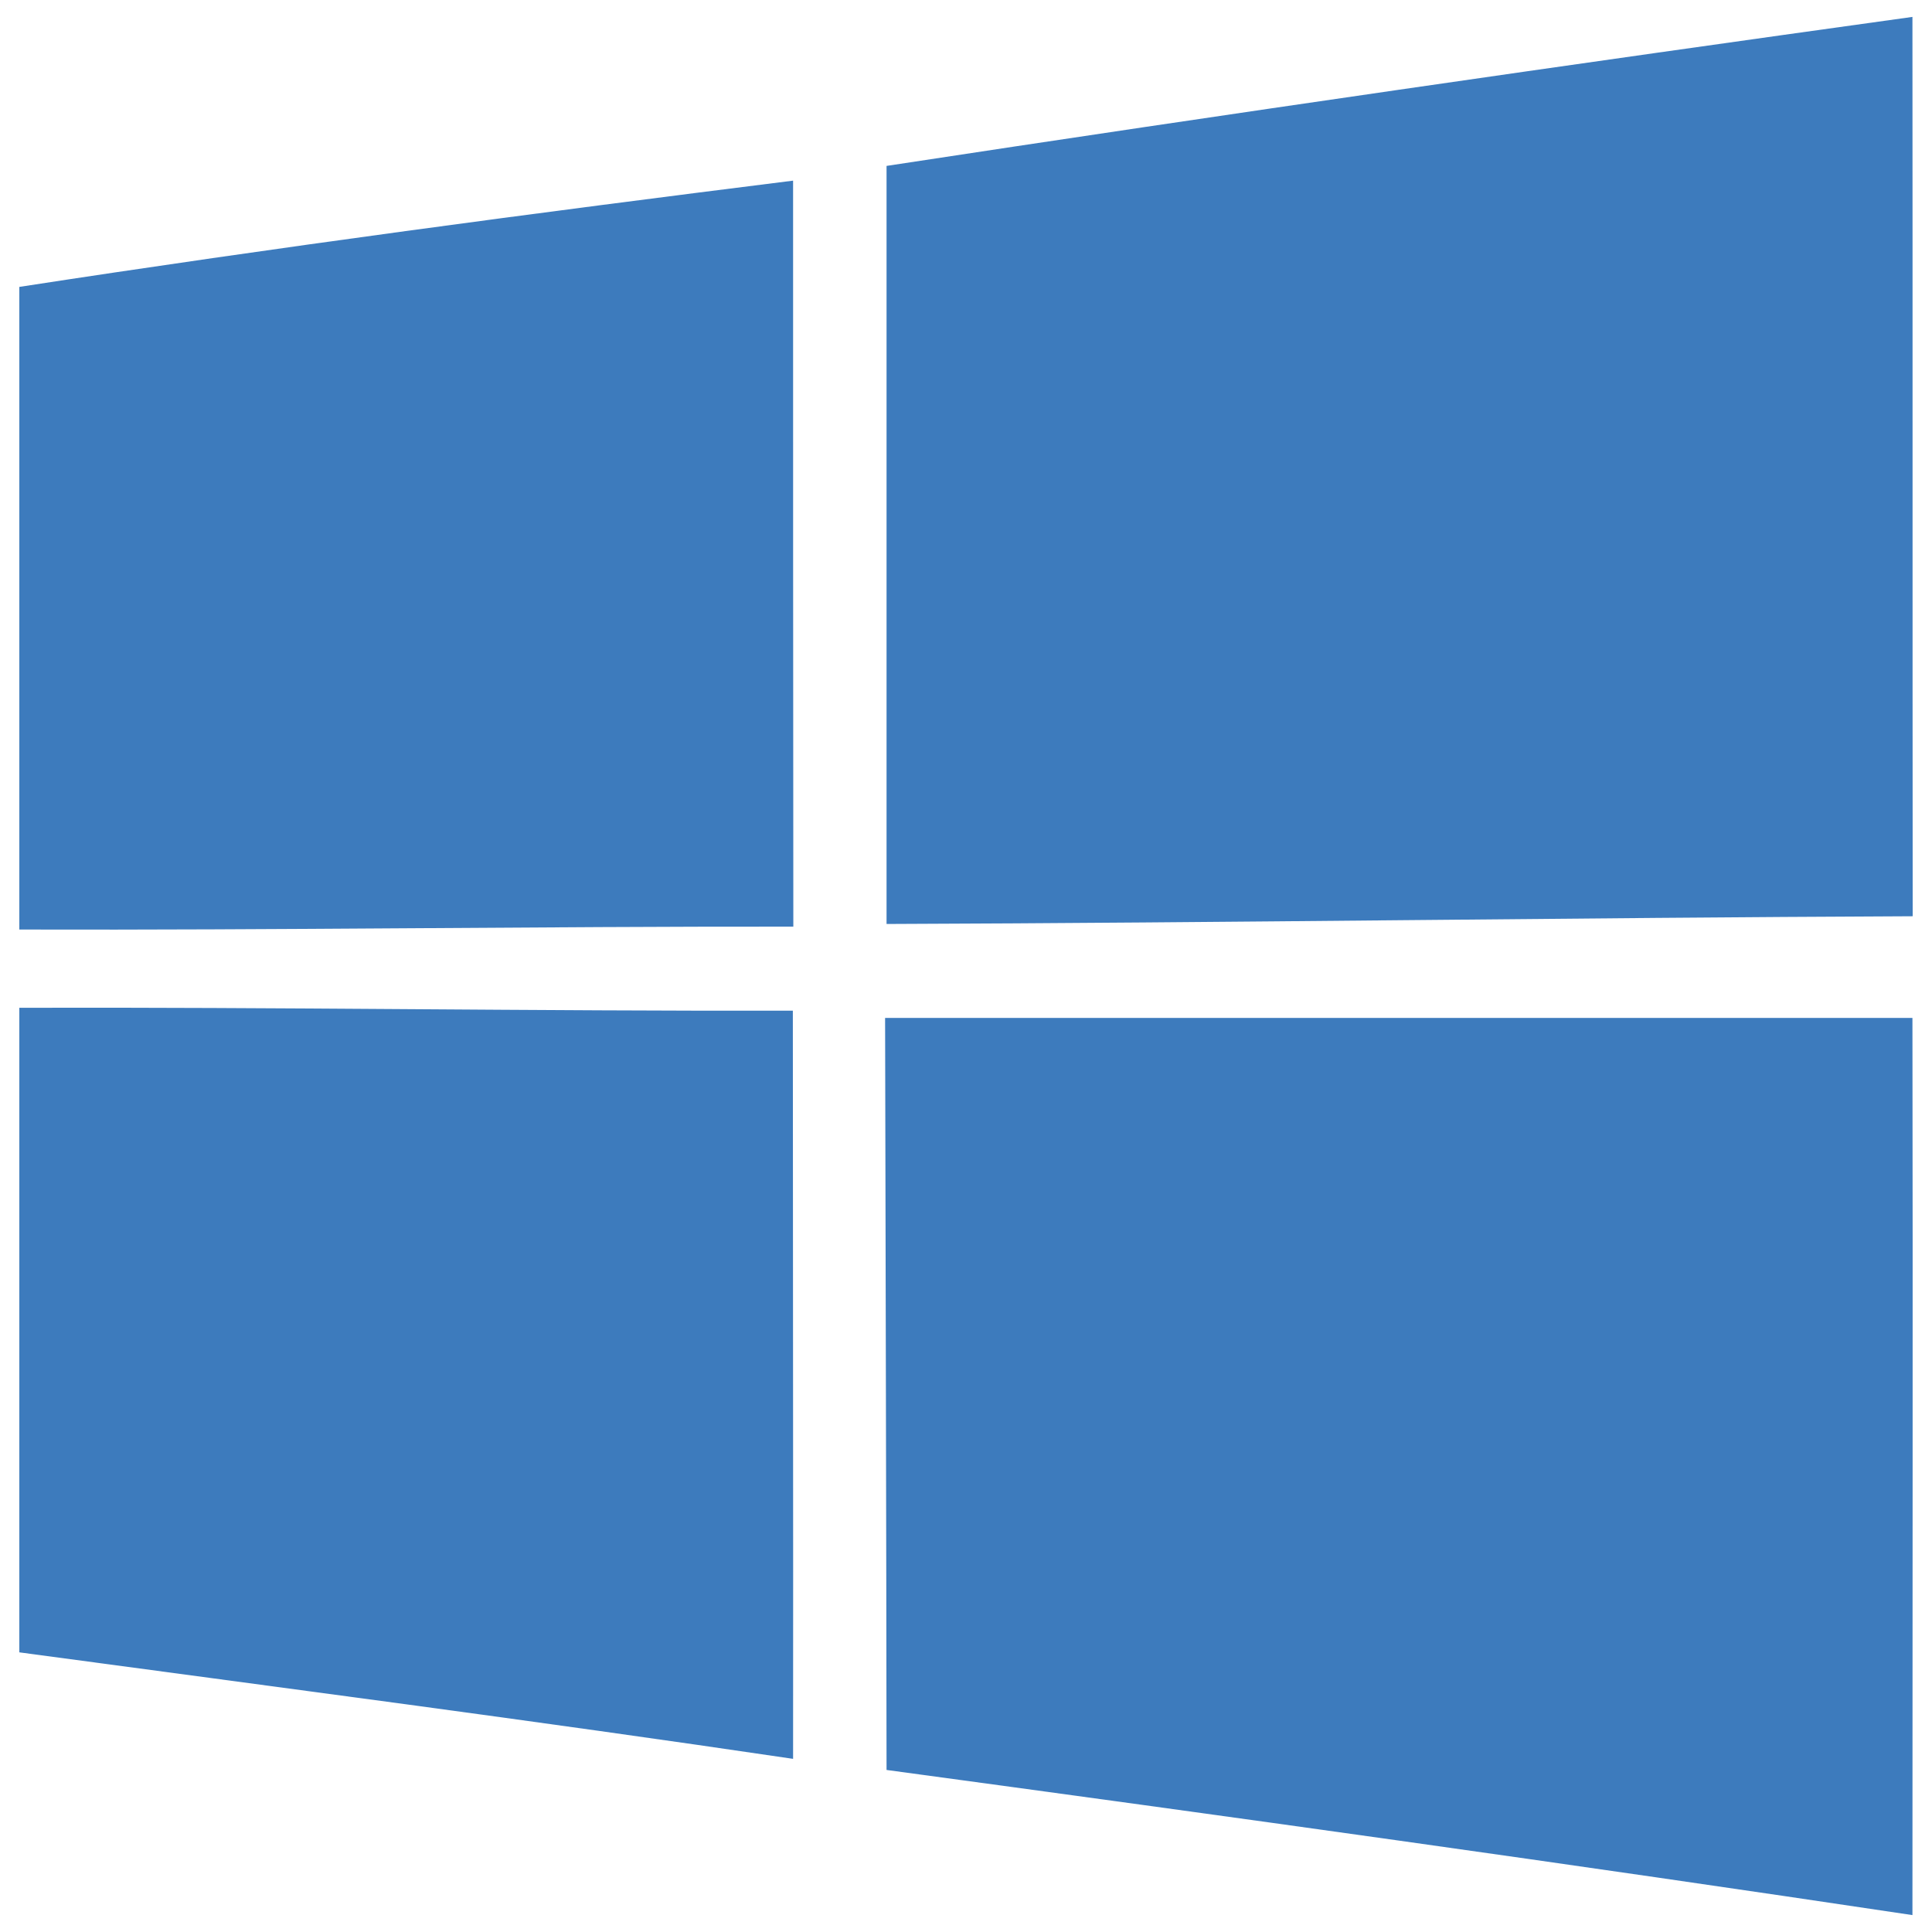
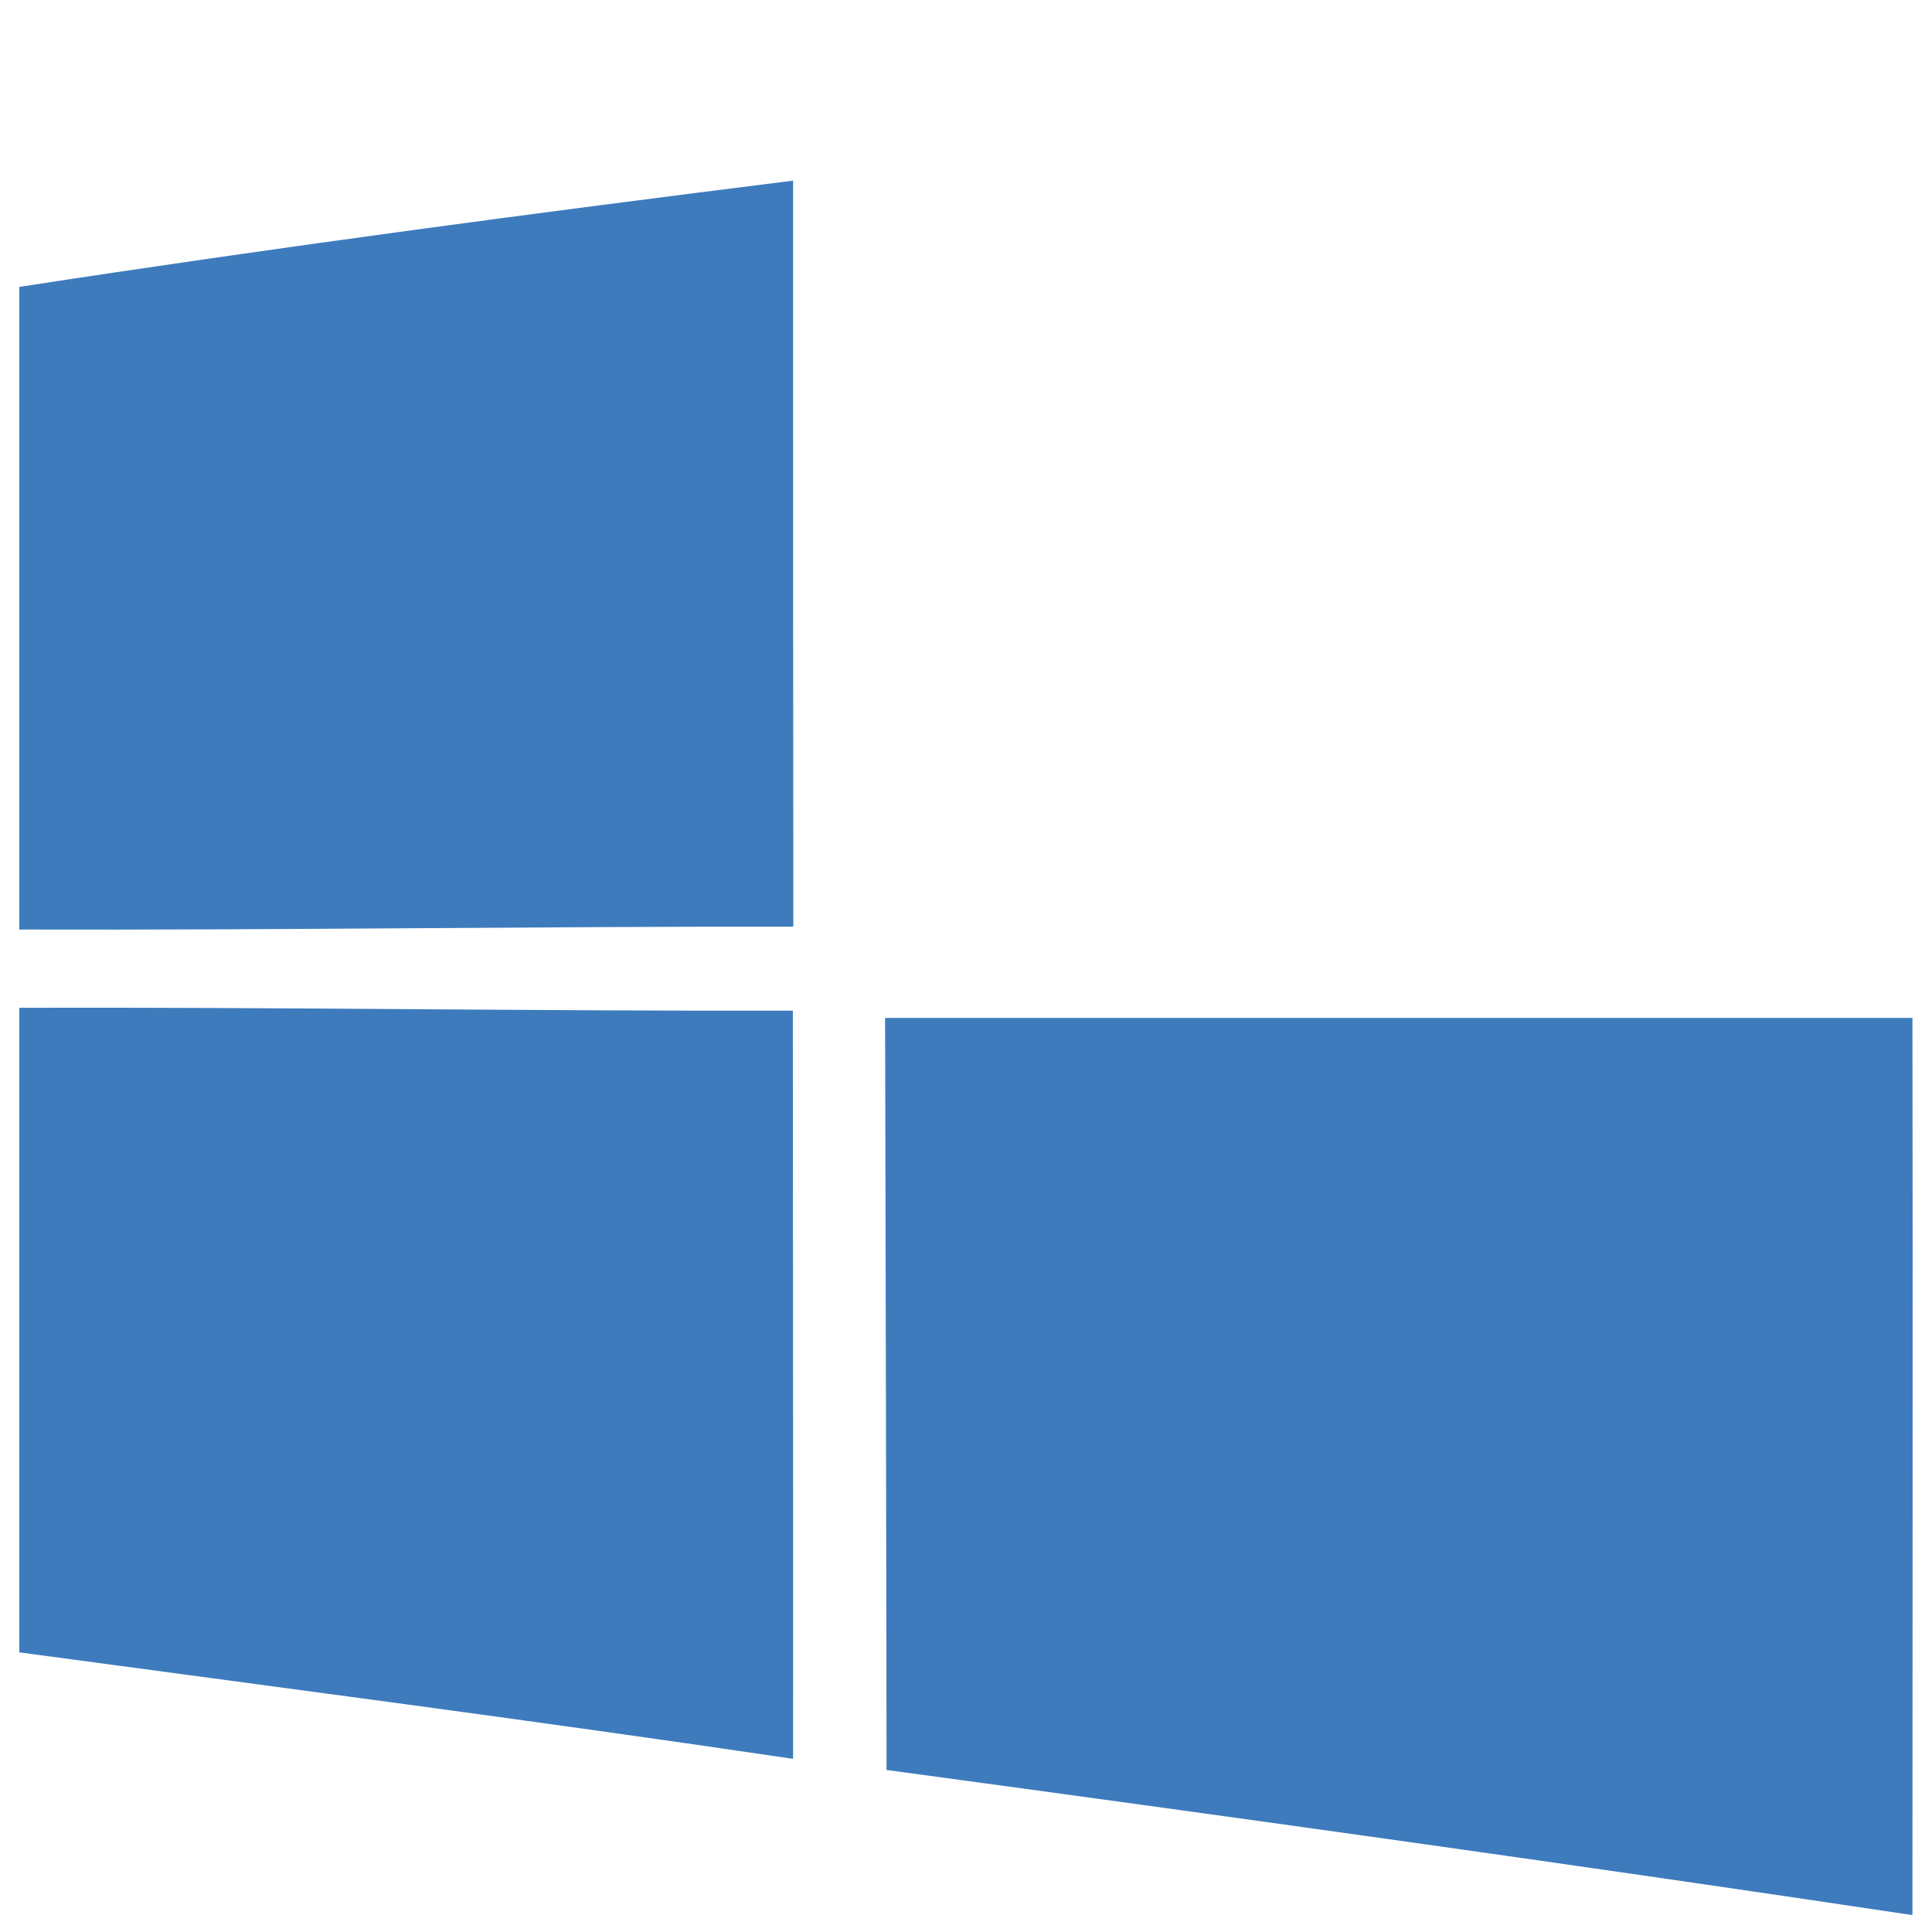
<svg xmlns="http://www.w3.org/2000/svg" xml:space="preserve" width="80px" height="80px" version="1.1" style="shape-rendering:geometricPrecision; text-rendering:geometricPrecision; image-rendering:optimizeQuality; fill-rule:evenodd; clip-rule:evenodd" viewBox="0 0 80 80">
  <defs>
    <style type="text/css">
   
    .fil0 {fill:none}
    .fil1 {fill:#3D7BBD;fill-rule:nonzero}
   
  </style>
  </defs>
  <g id="Layer_x0020_1">
    <rect class="fil0" width="80" height="80" />
    <g id="windows-10-icon-seeklogo.eps">
-       <path class="fil1" d="M36.71 6.87c14.15,-2.16 28.31,-4.2 42.48,-6.17 0.01,12.42 0,24.83 0.01,37.24 -14.16,0.06 -28.32,0.27 -42.49,0.32 0,-10.47 0,-20.93 0,-31.39l0 0z" />
-       <path class="fil1" d="M0.8 11.88c10.65,-1.64 21.34,-3.06 32.04,-4.4 0,10.3 0,20.59 0.01,30.89 -10.68,-0.01 -21.37,0.15 -32.05,0.12l0 -26.61z" />
+       <path class="fil1" d="M0.8 11.88c10.65,-1.64 21.34,-3.06 32.04,-4.4 0,10.3 0,20.59 0.01,30.89 -10.68,-0.01 -21.37,0.15 -32.05,0.12l0 -26.61" />
      <path class="fil1" d="M0.8 41.73c10.68,-0.03 21.35,0.14 32.03,0.12 0,10.32 0.02,20.65 0.01,30.98 -10.67,-1.58 -21.36,-2.97 -32.04,-4.41l0 -26.69z" />
      <path class="fil1" d="M36.65 42.15c14.19,0 28.36,0 42.54,0 0.02,12.38 0,24.76 0,37.15 -14.14,-2.12 -28.31,-4.09 -42.48,-6.01 -0.01,-10.38 -0.04,-20.76 -0.06,-31.14z" />
    </g>
  </g>
</svg>